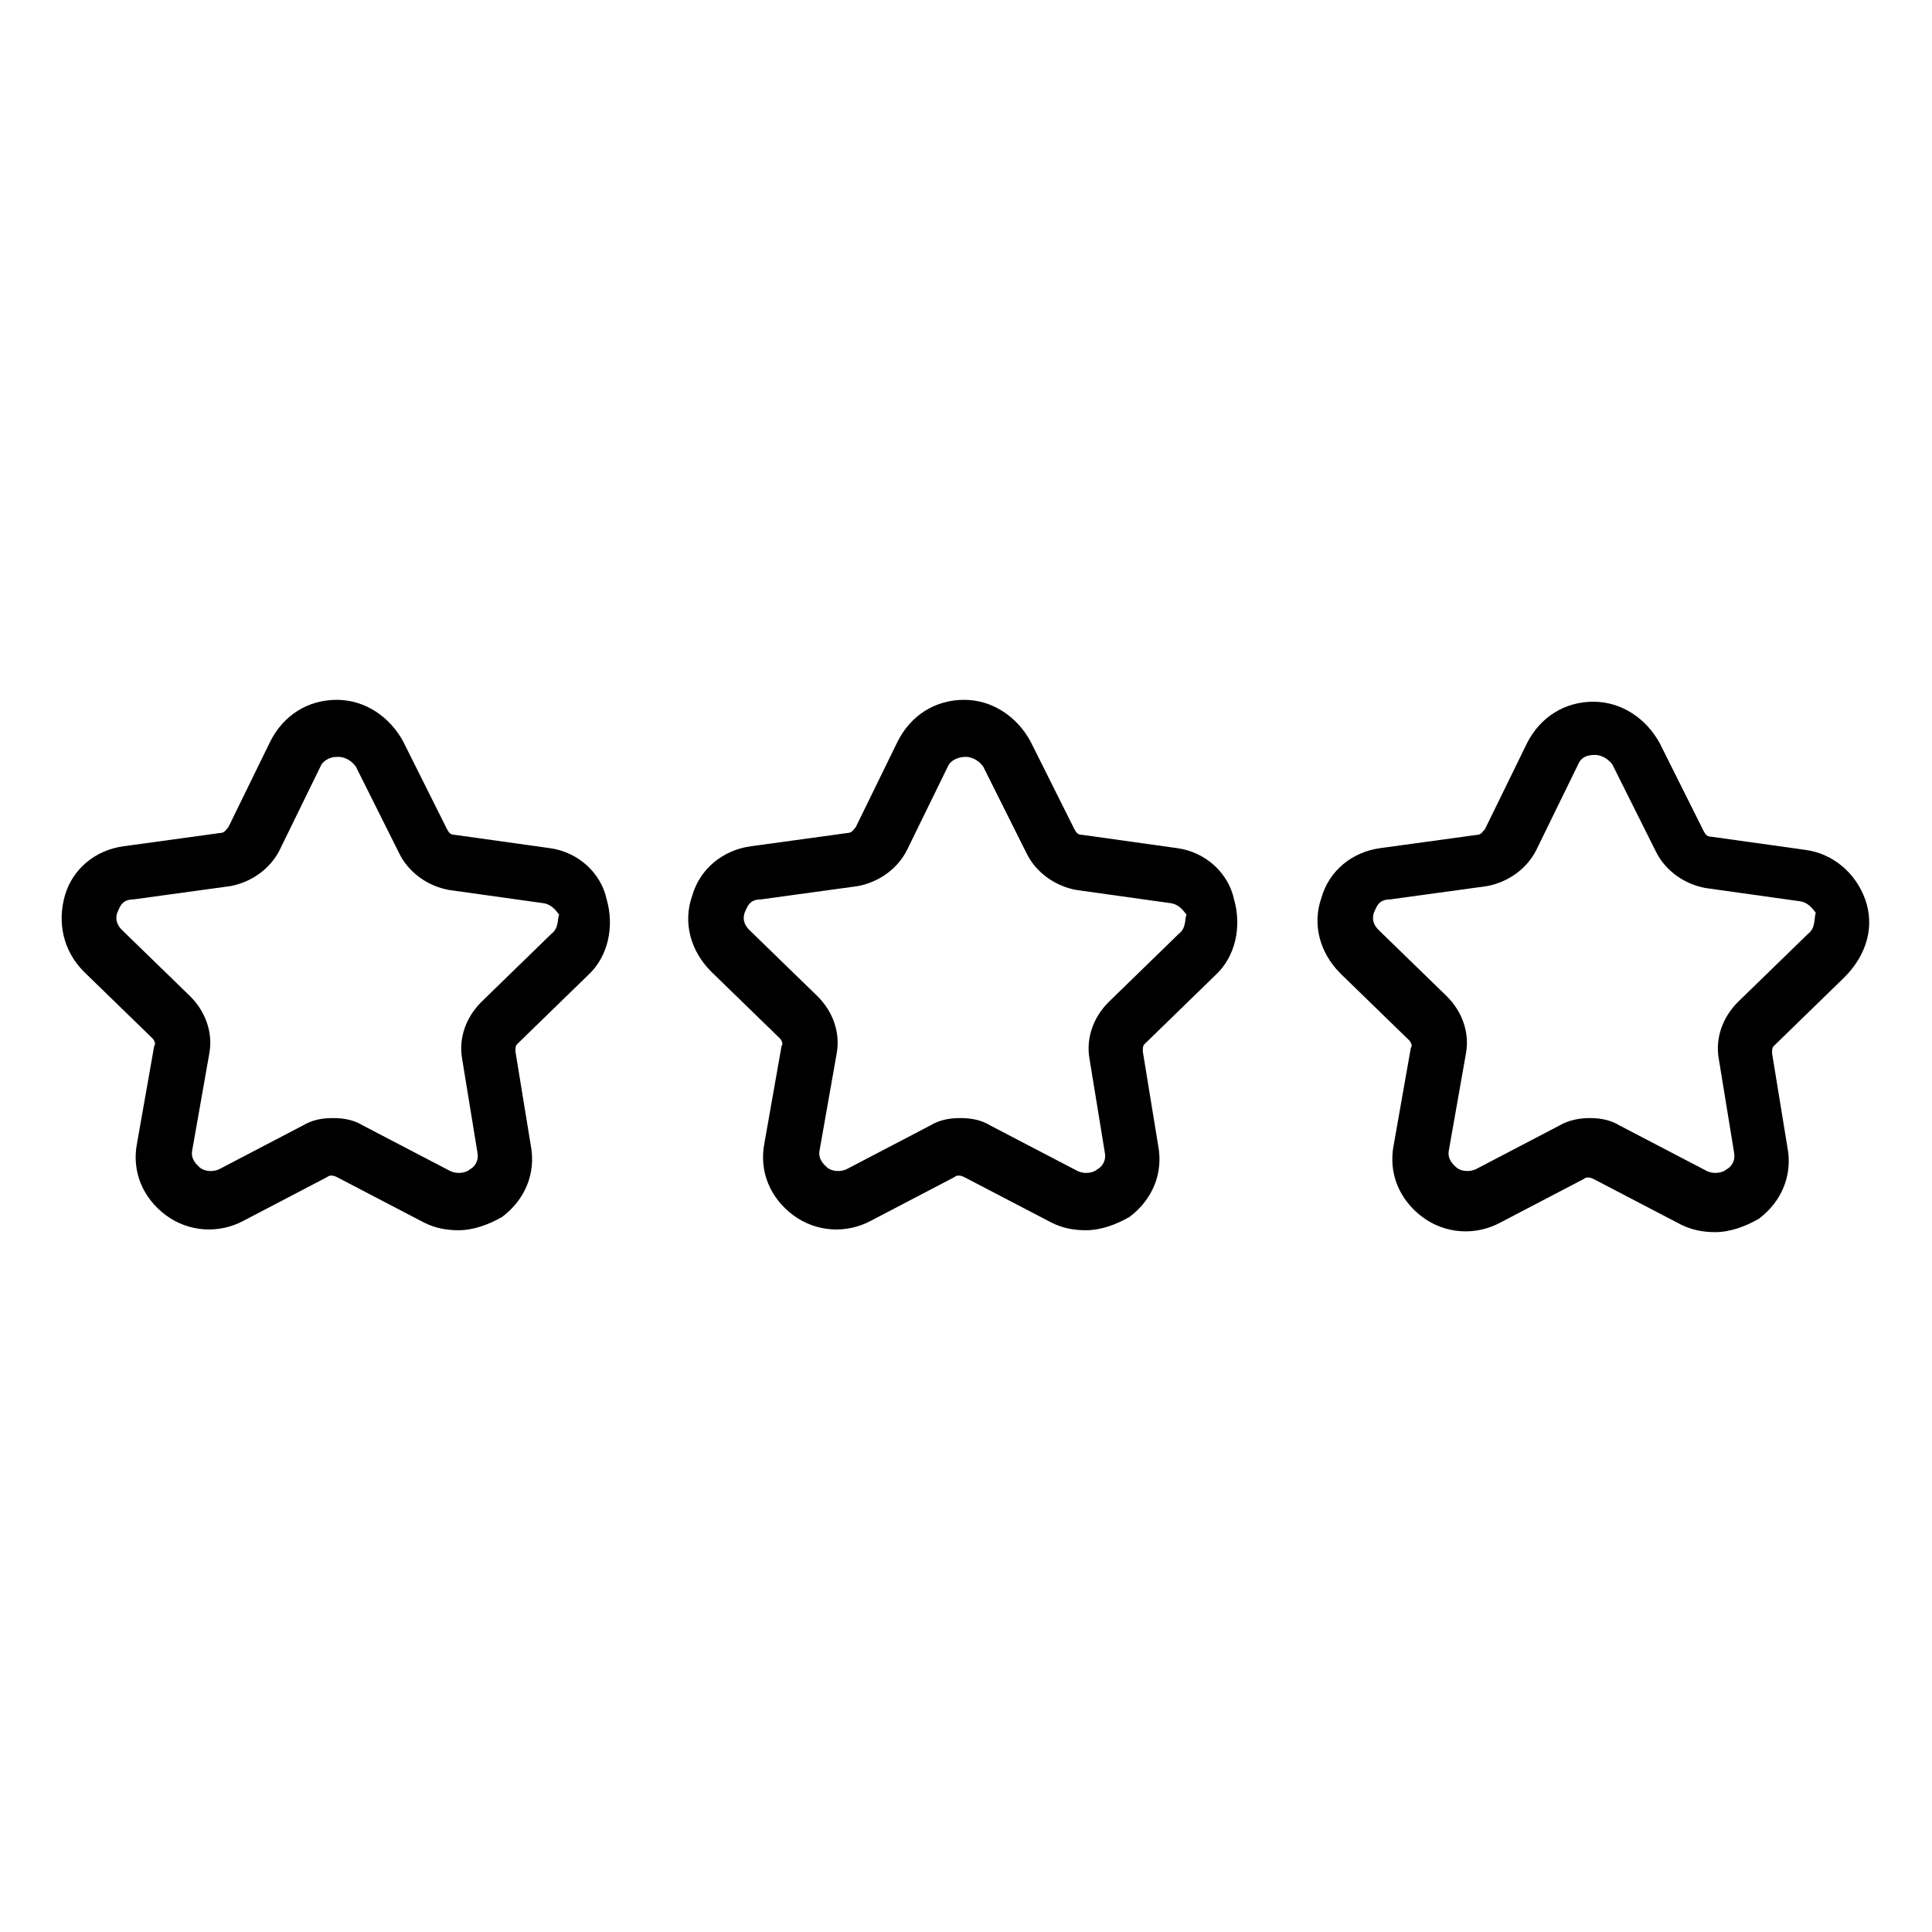
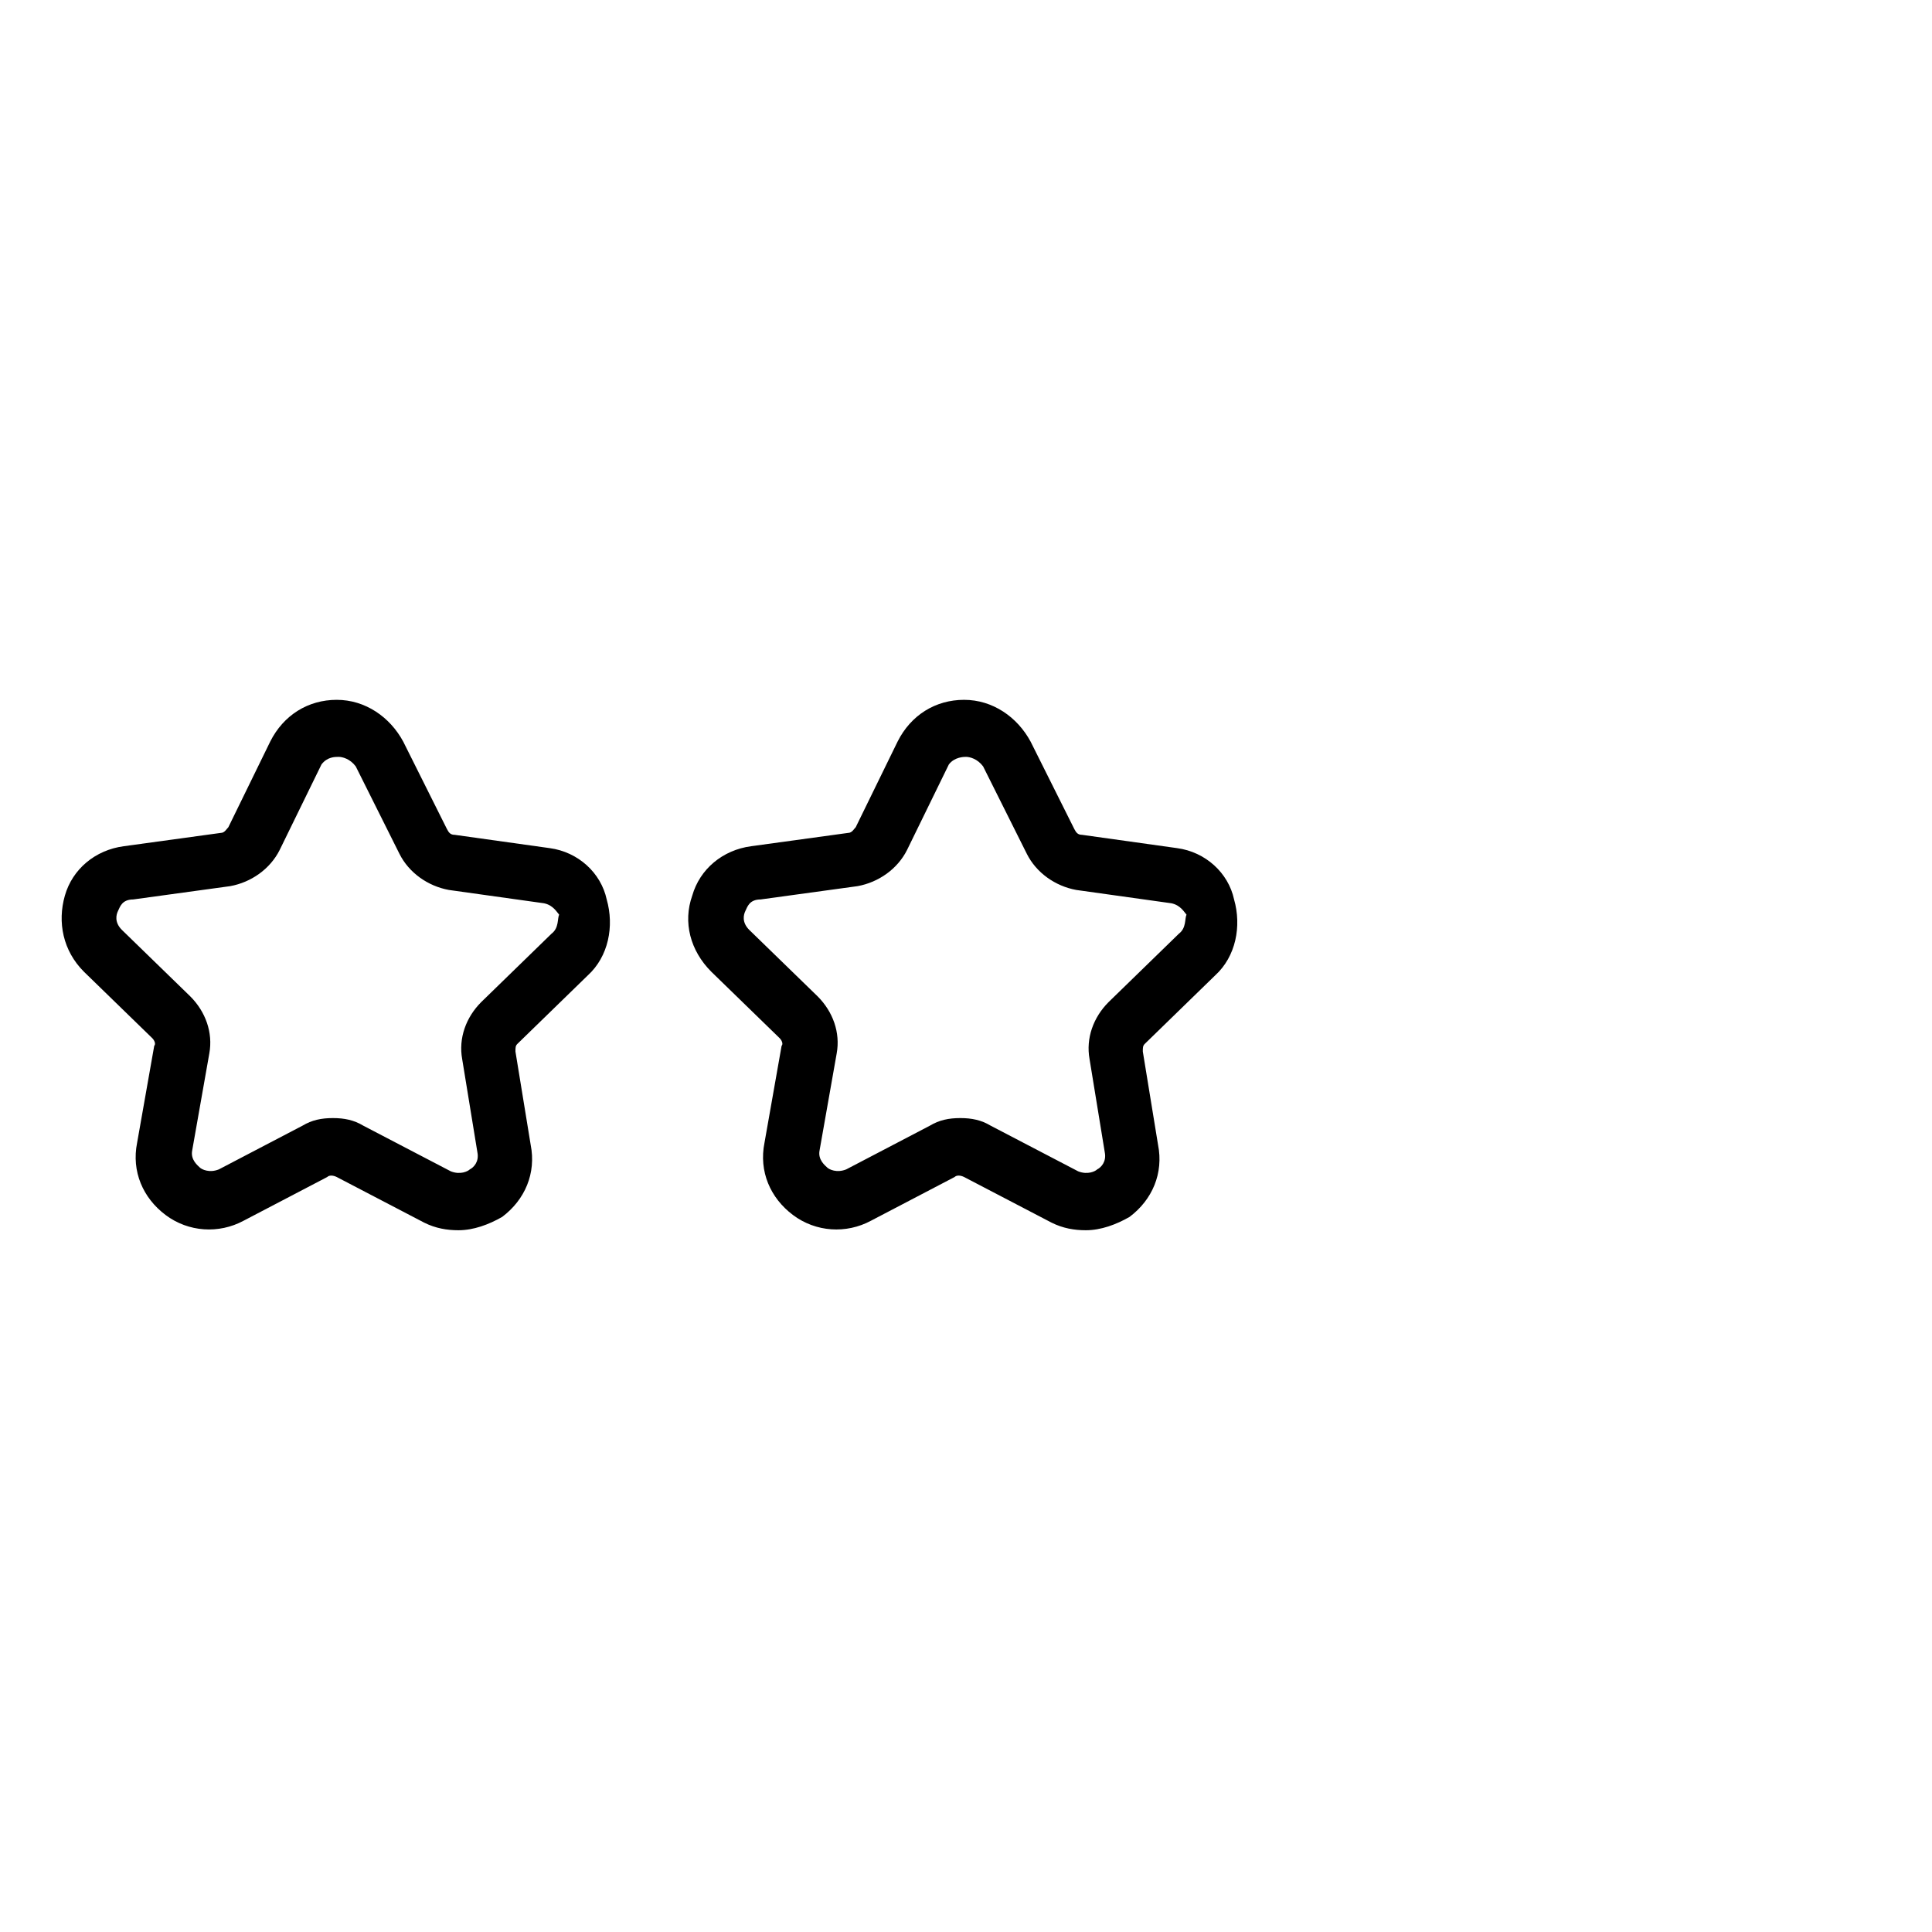
<svg xmlns="http://www.w3.org/2000/svg" fill="#000000" width="800px" height="800px" version="1.1" viewBox="144 144 512 512">
  <g>
    <path d="m289.66 368.76-25.191-3.527c-1.008 0-1.512-0.504-2.016-1.512l-11.586-23.176c-3.527-6.551-10.078-11.082-17.633-11.082-7.559 0-14.105 4.031-17.633 11.082l-11.082 22.672c-0.504 0.504-1.008 1.512-2.016 1.512l-25.695 3.527c-7.559 1.008-13.602 6.047-15.617 13.098-2.016 7.055-0.504 14.609 5.039 20.152l18.137 17.633c0.504 0.504 1.008 1.512 0.504 2.016l-4.535 25.695c-1.512 7.559 1.512 14.609 7.559 19.145 6.047 4.535 14.105 5.039 20.656 1.512l22.168-11.586c0.504-0.504 1.512-0.504 2.519 0l23.176 12.09c3.023 1.512 6.047 2.016 9.07 2.016 4.031 0 8.062-1.512 11.586-3.527 6.047-4.535 9.07-11.586 7.559-19.145l-4.031-24.688c0-1.008 0-1.512 0.504-2.016l18.641-18.137c5.543-5.039 7.055-13.098 5.039-20.152-1.52-7.051-7.562-12.594-15.121-13.602zm0.504 22.672-18.641 18.137c-4.031 4.031-6.047 9.574-5.039 15.113l4.031 24.688c0.504 2.519-1.008 4.031-2.016 4.535-0.504 0.504-2.519 1.512-5.039 0.504l-23.176-12.09c-2.519-1.512-5.039-2.016-8.062-2.016-3.023 0-5.543 0.504-8.062 2.016l-22.168 11.586c-2.519 1.008-4.535 0-5.039-0.504-0.504-0.504-2.519-2.016-2.016-4.535l4.535-25.695c1.008-5.543-1.008-11.082-5.039-15.113l-18.137-17.633c-2.016-2.016-1.512-4.031-1.008-5.039 0.504-1.008 1.008-3.023 4.031-3.023l25.695-3.527c5.543-1.008 10.578-4.535 13.098-9.574l11.082-22.672c1.52-2.012 3.535-2.012 4.543-2.012 1.008 0 3.023 0.504 4.535 2.519l11.586 23.176c2.519 5.039 7.559 8.566 13.098 9.574l25.191 3.527c2.519 0.504 3.527 2.519 4.031 3.023-0.504 1.004 0 3.523-2.016 5.035z" />
    <path d="m455.92 368.76-25.191-3.527c-1.008 0-1.512-0.504-2.016-1.512l-11.586-23.176c-3.527-6.551-10.078-11.082-17.633-11.082-7.559 0-14.105 4.031-17.633 11.082l-11.082 22.672c-0.504 0.504-1.008 1.512-2.016 1.512l-25.695 3.527c-7.559 1.008-13.602 6.047-15.617 13.098-2.519 7.055-0.504 14.609 5.039 20.152l18.137 17.633c0.504 0.504 1.008 1.512 0.504 2.016l-4.535 25.695c-1.512 7.559 1.512 14.609 7.559 19.145s14.105 5.039 20.656 1.512l22.168-11.586c0.504-0.504 1.512-0.504 2.519 0l23.176 12.09c3.023 1.512 6.047 2.016 9.07 2.016 4.031 0 8.062-1.512 11.586-3.527 6.047-4.535 9.07-11.586 7.559-19.145l-4.031-24.688c0-1.008 0-1.512 0.504-2.016l18.641-18.137c5.543-5.039 7.055-13.098 5.039-20.152-1.52-7.051-7.566-12.594-15.121-13.602zm0.504 22.672-18.641 18.137c-4.031 4.031-6.047 9.574-5.039 15.113l4.031 24.688c0.504 2.519-1.008 4.031-2.016 4.535-0.504 0.504-2.519 1.512-5.039 0.504l-23.176-12.09c-2.519-1.512-5.039-2.016-8.062-2.016s-5.543 0.504-8.062 2.016l-22.168 11.586c-2.519 1.008-4.535 0-5.039-0.504s-2.519-2.016-2.016-4.535l4.535-25.695c1.008-5.543-1.008-11.082-5.039-15.113l-18.137-17.633c-2.016-2.016-1.512-4.031-1.008-5.039 0.504-1.008 1.008-3.023 4.031-3.023l25.695-3.527c5.543-1.008 10.578-4.535 13.098-9.574l11.082-22.672c1.52-2.012 4.039-2.012 4.543-2.012 1.008 0 3.023 0.504 4.535 2.519l11.586 23.176c2.519 5.039 7.559 8.566 13.098 9.574l25.191 3.527c2.519 0.504 3.527 2.519 4.031 3.023-0.504 1.004 0 3.523-2.016 5.035z" />
-     <path d="m638.3 382.36c-2.519-7.055-8.566-12.09-15.617-13.098l-25.191-3.527c-1.008 0-1.512-0.504-2.016-1.512l-11.586-23.176c-3.527-6.551-10.078-11.082-17.633-11.082-7.559 0-14.105 4.031-17.633 11.082l-11.082 22.672c-0.504 0.504-1.008 1.512-2.016 1.512l-25.695 3.527c-7.559 1.008-13.602 6.047-15.617 13.098-2.519 7.055-0.504 14.609 5.039 20.152l18.137 17.633c0.504 0.504 1.008 1.512 0.504 2.016l-4.535 25.695c-1.512 7.559 1.512 14.609 7.559 19.145s14.105 5.039 20.656 1.512l22.168-11.586c0.504-0.504 1.512-0.504 2.519 0l23.176 12.09c3.023 1.512 6.047 2.016 9.07 2.016 4.031 0 8.062-1.512 11.586-3.527 6.047-4.535 9.07-11.586 7.559-19.145l-4.031-24.688c0-1.008 0-1.512 0.504-2.016l18.641-18.137c6.039-6.043 8.055-13.602 5.535-20.656zm-15.113 9.07-18.641 18.137c-4.031 4.031-6.047 9.574-5.039 15.113l4.031 24.688c0.504 2.519-1.008 4.031-2.016 4.535-0.504 0.504-2.519 1.512-5.039 0.504l-23.176-12.09c-2.519-1.512-5.039-2.016-8.062-2.016-2.519 0-5.543 0.504-8.062 2.016l-22.168 11.586c-2.519 1.008-4.535 0-5.039-0.504-0.504-0.504-2.519-2.016-2.016-4.535l4.535-25.695c1.008-5.543-1.008-11.082-5.039-15.113l-18.137-17.633c-2.016-2.016-1.512-4.031-1.008-5.039 0.504-1.008 1.008-3.023 4.031-3.023l25.695-3.527c5.543-1.008 10.578-4.535 13.098-9.574l11.082-22.672c1.008-2.519 3.527-2.519 4.535-2.519 1.008 0 3.023 0.504 4.535 2.519l11.586 23.176c2.519 5.039 7.559 8.566 13.098 9.574l25.191 3.527c2.519 0.504 3.527 2.519 4.031 3.023-0.496 1.512 0.008 4.031-2.008 5.543z" />
  </g>
</svg>